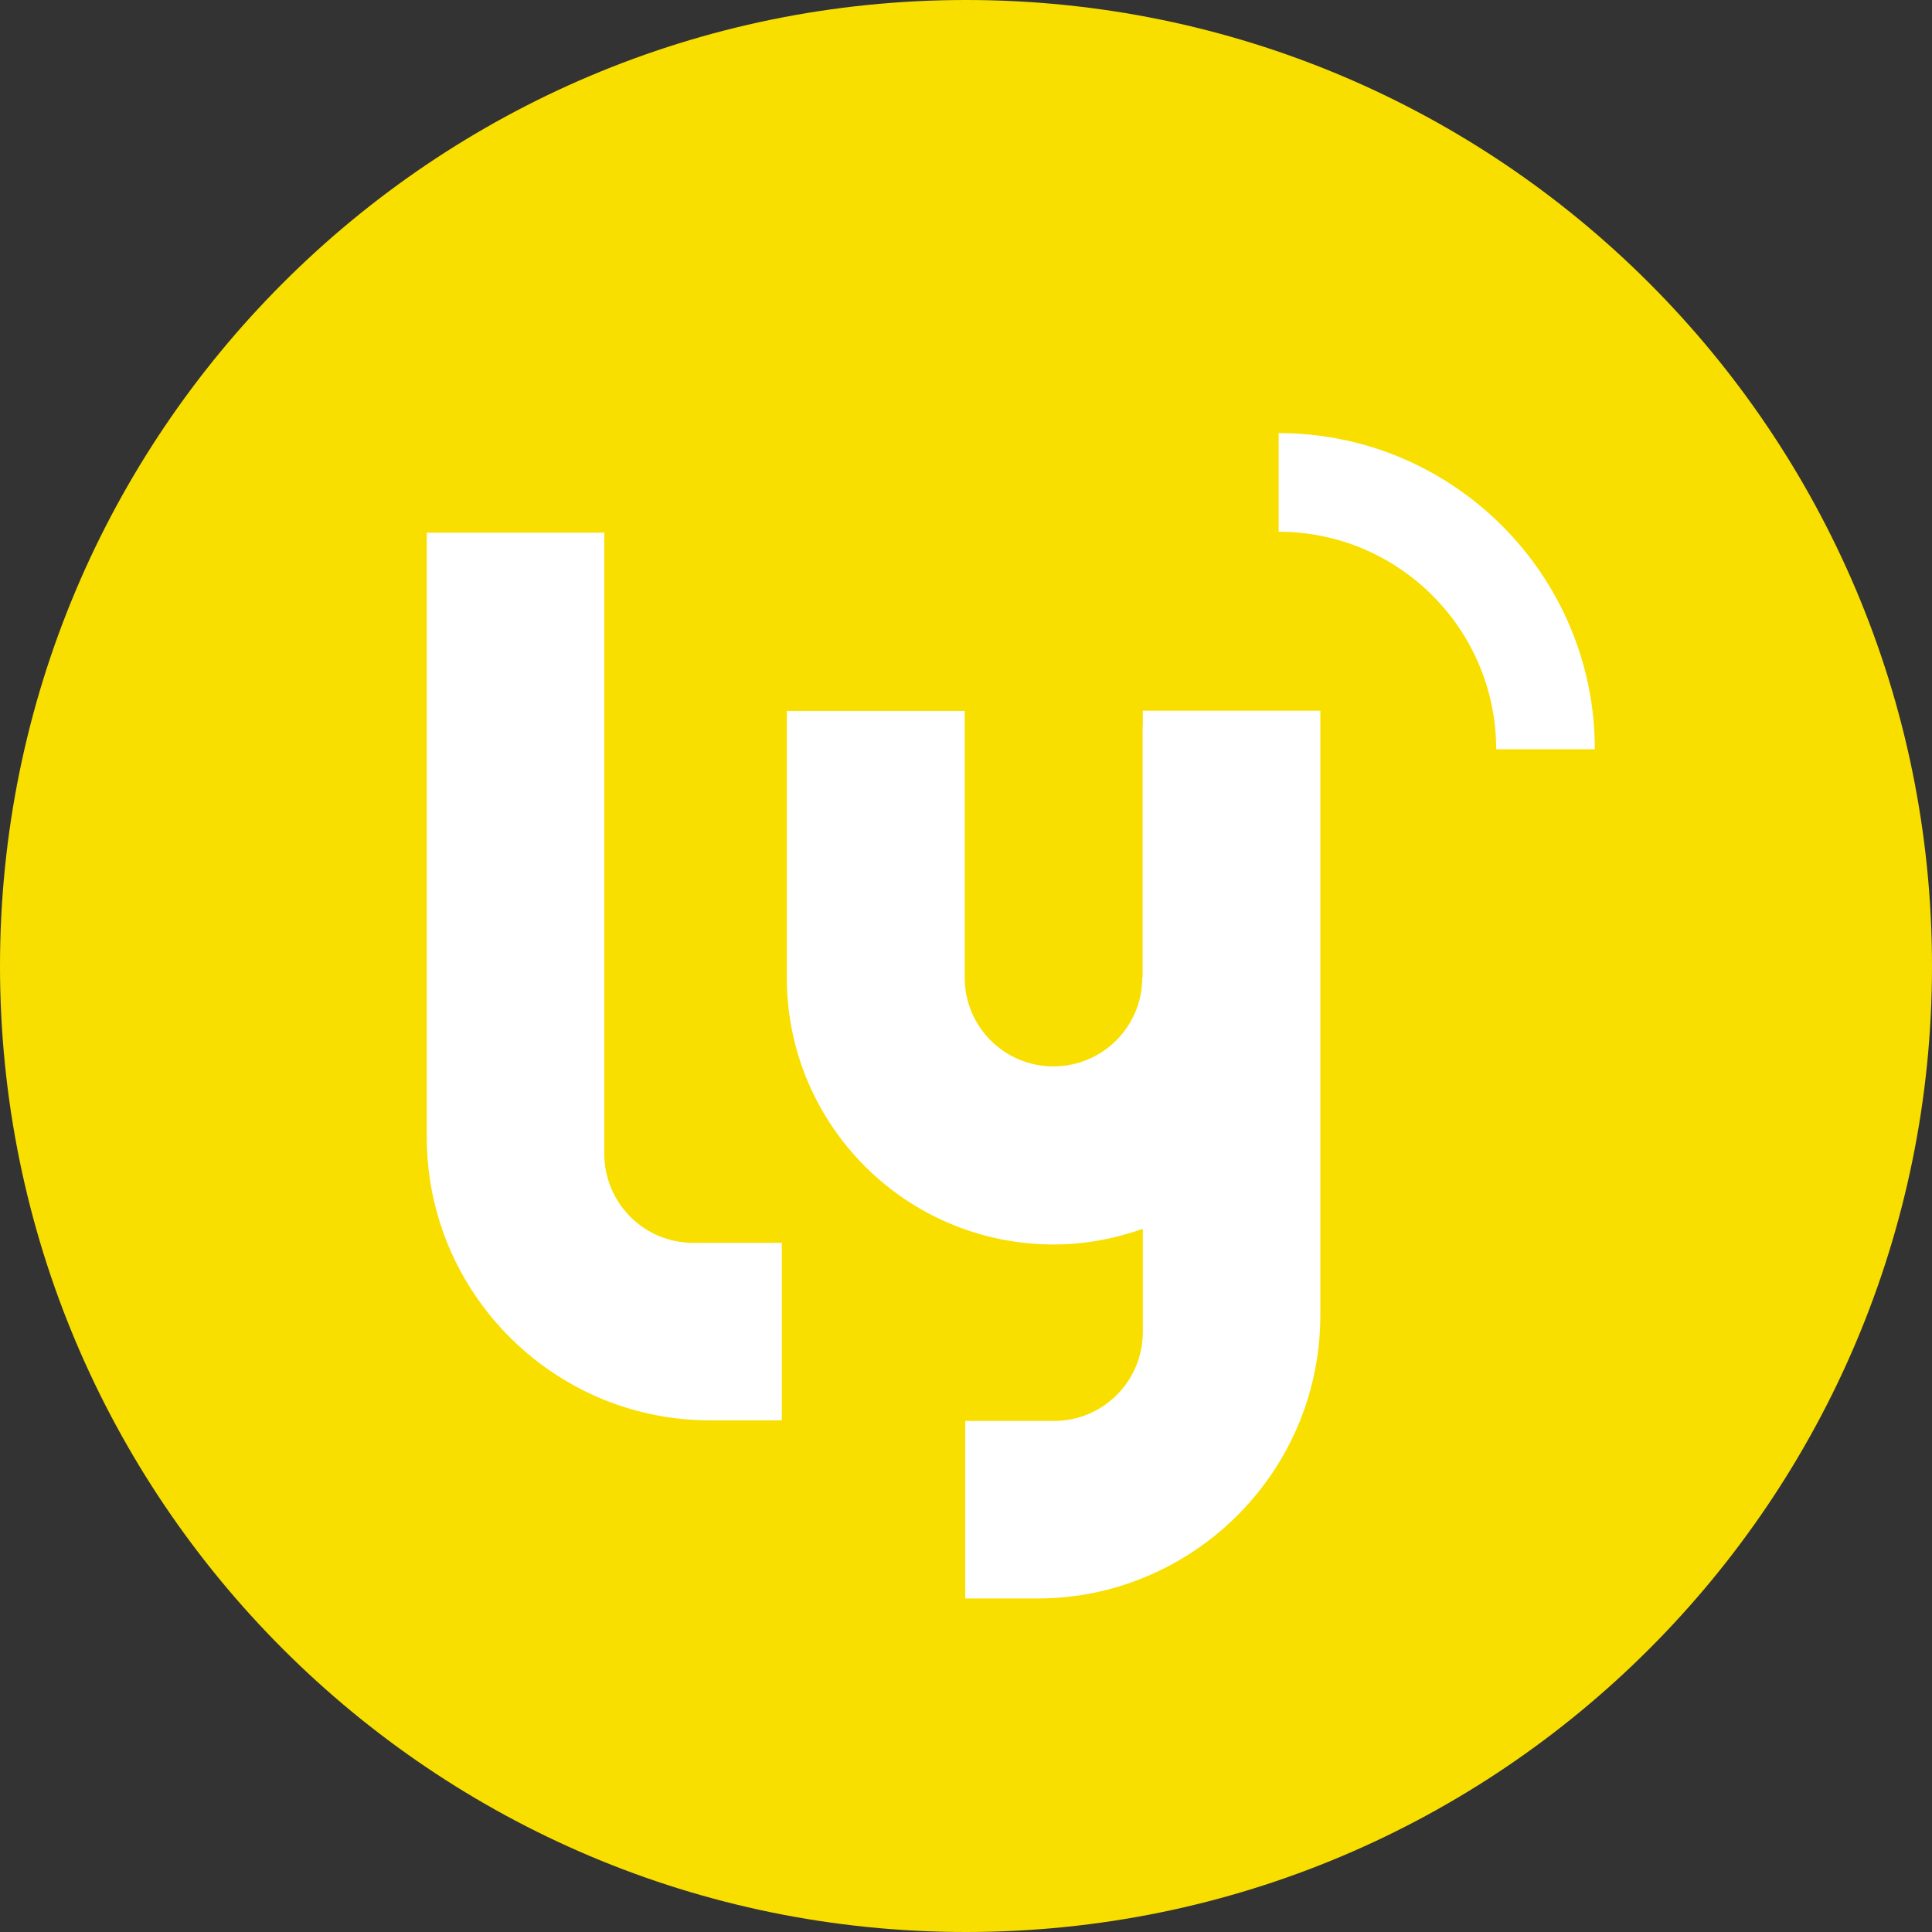
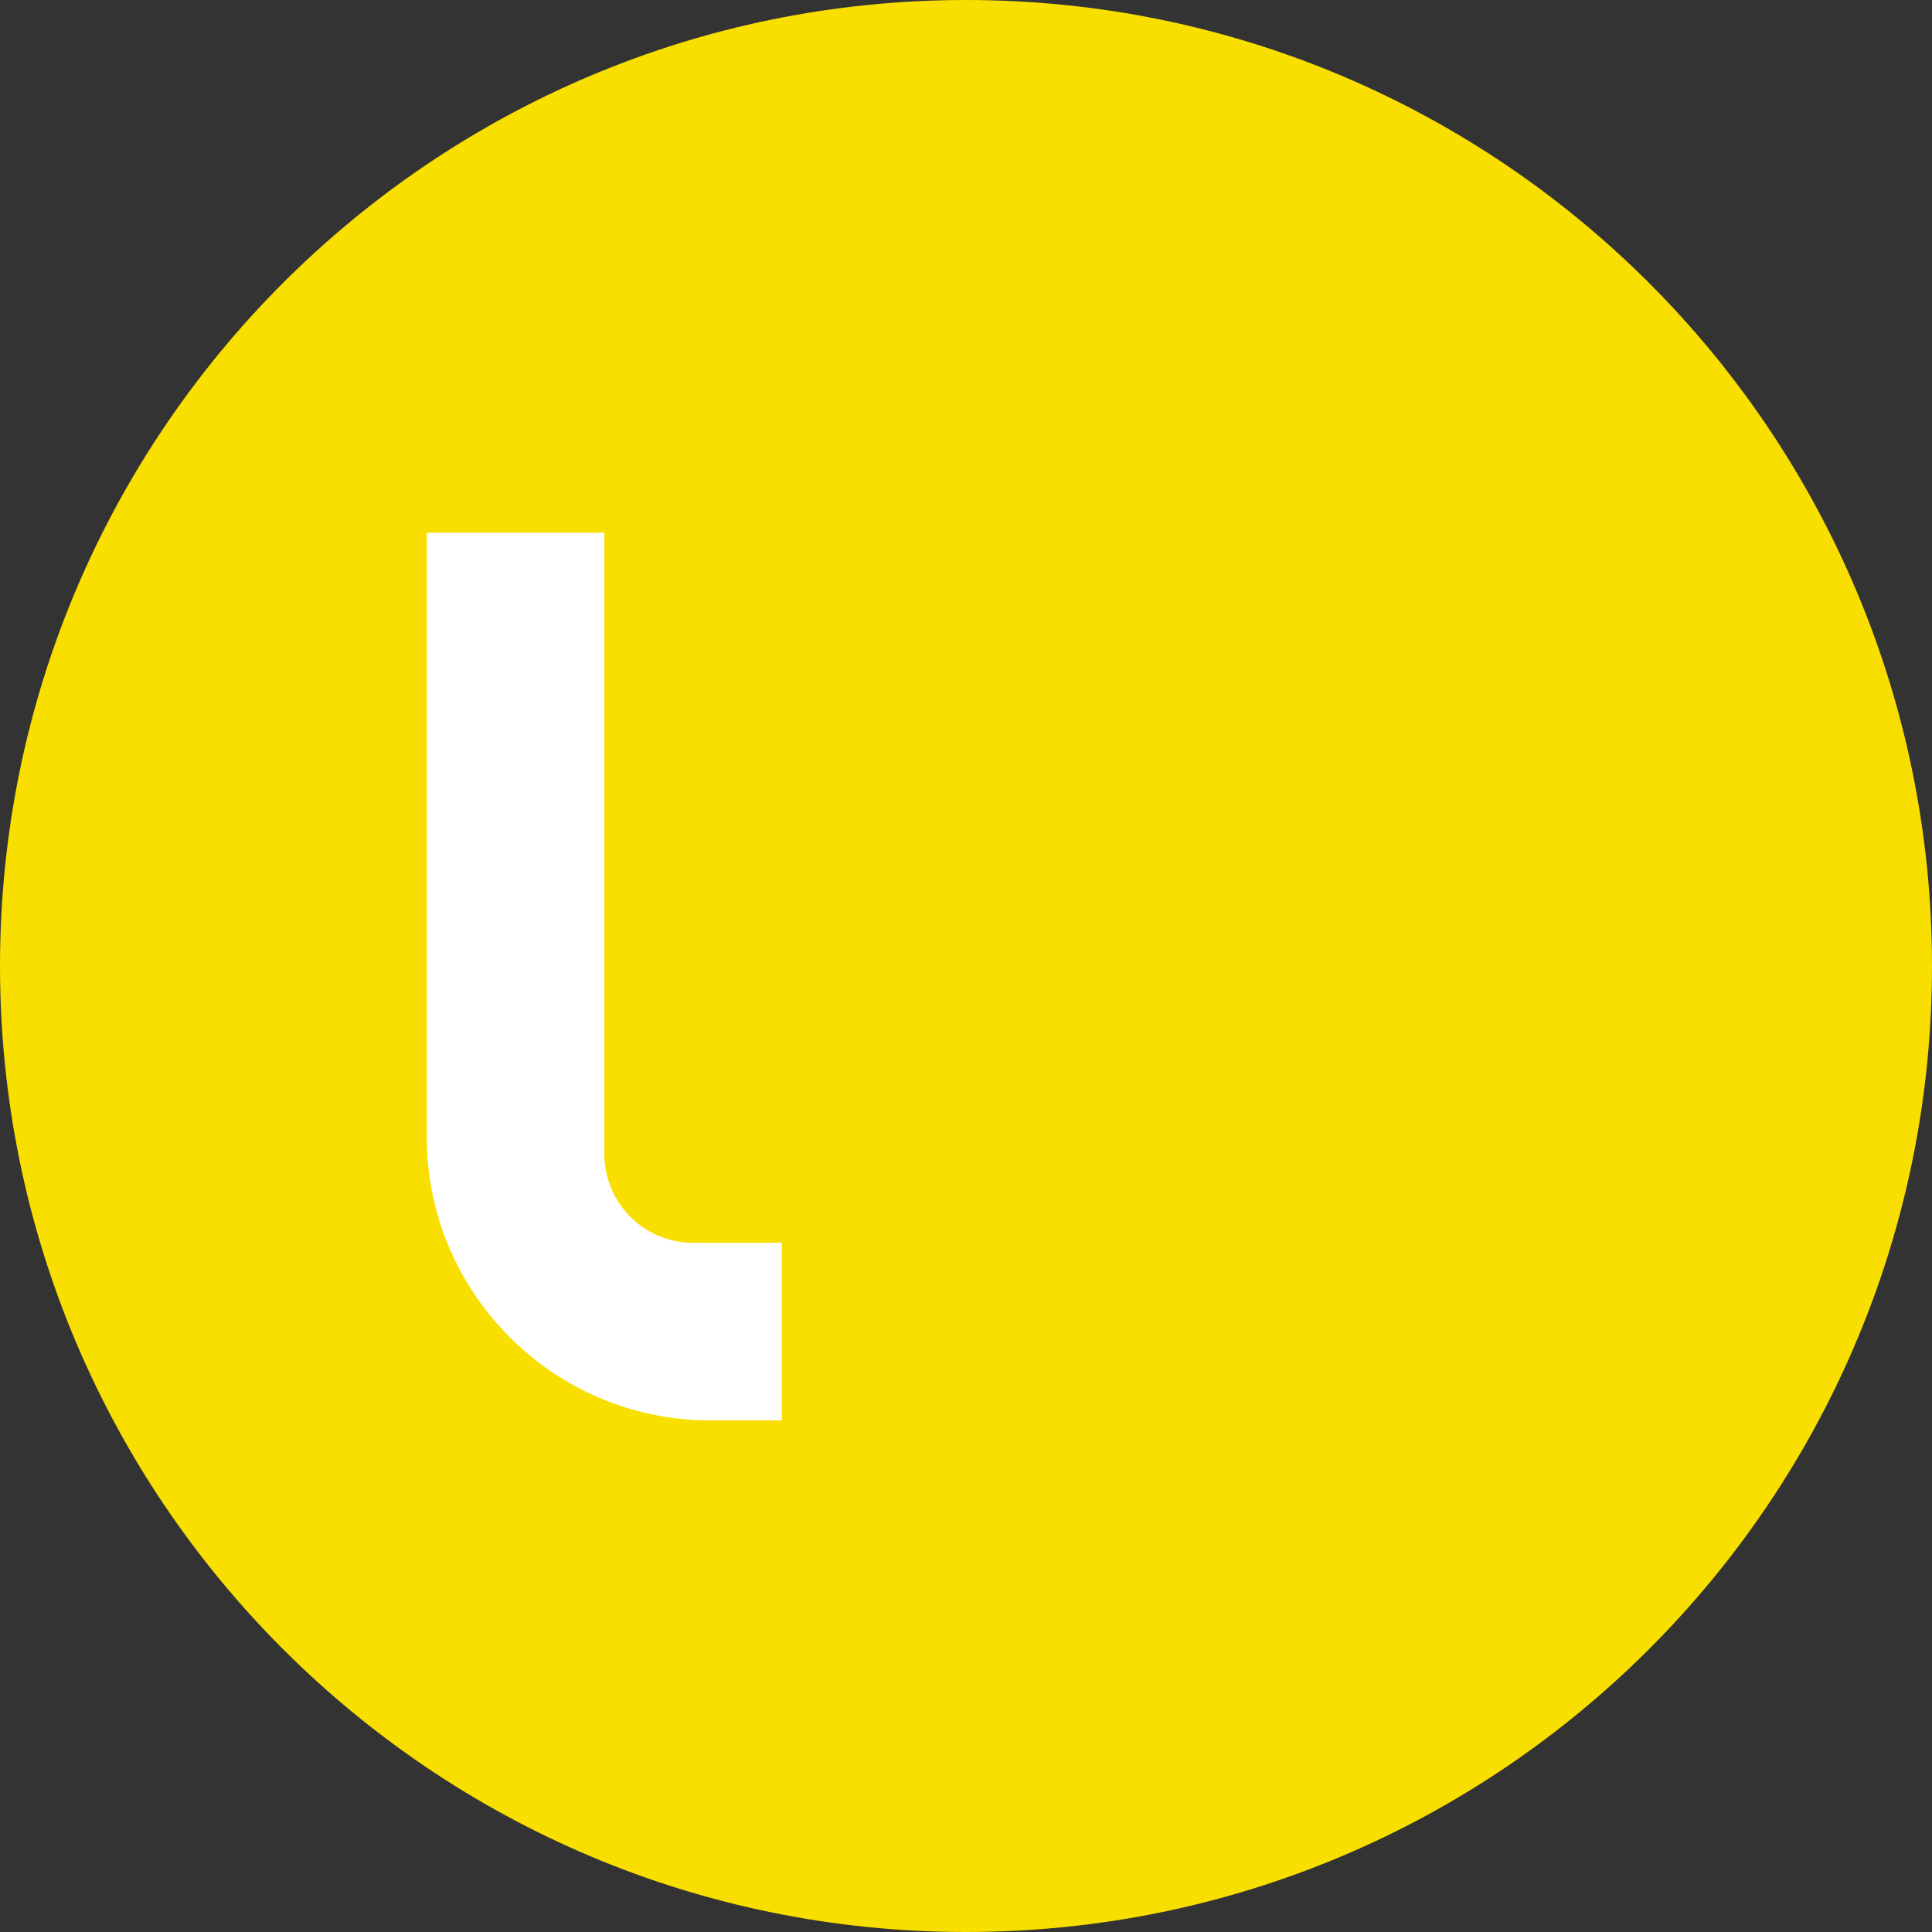
<svg xmlns="http://www.w3.org/2000/svg" width="66" height="66" viewBox="0 0 66 66" fill="none">
  <rect x="0" y="0" width="66" height="66" fill="#333333" stroke="none" />
  <path fill-rule="evenodd" clip-rule="evenodd" d="M66 33.003C66 51.23 51.226 66 33 66C14.774 66 0 51.224 0 33.003C0 14.782 14.774 0 33 0C51.226 0 66 14.776 66 33.003Z" fill="#F8DF00" />
-   <path fill-rule="evenodd" clip-rule="evenodd" d="M54.482 25.596H51.112C51.112 21.496 47.781 18.165 43.681 18.165V14.795C49.639 14.795 54.482 19.645 54.482 25.596Z" fill="white" />
  <path fill-rule="evenodd" clip-rule="evenodd" d="M23.68 42.457C22.017 42.457 20.669 41.122 20.644 39.459V39.446C20.644 39.434 20.644 39.427 20.644 39.421V29.879V18.196H14.579V38.848C14.579 42.91 17.092 46.387 20.644 47.823C21.759 48.27 22.974 48.522 24.246 48.522H26.709V42.457C26.715 42.457 23.73 42.457 23.68 42.457Z" fill="white" />
-   <path fill-rule="evenodd" clip-rule="evenodd" d="M39.04 24.286V24.821H39.033V33.4H39.021C39.021 35.075 37.661 36.429 35.986 36.429C34.31 36.429 32.956 35.075 32.956 33.4V24.815V24.286H26.879V33.4C26.879 38.432 30.96 42.513 35.992 42.513C37.062 42.513 38.083 42.318 39.04 41.978V45.505C39.04 45.511 39.04 45.524 39.04 45.53V45.543C39.021 47.199 37.673 48.541 36.011 48.541C35.967 48.541 32.975 48.541 32.975 48.541V54.606H35.438C36.71 54.606 37.925 54.361 39.04 53.907C42.592 52.477 45.105 49.001 45.105 44.932V24.28H39.04V24.286Z" fill="white" />
</svg>